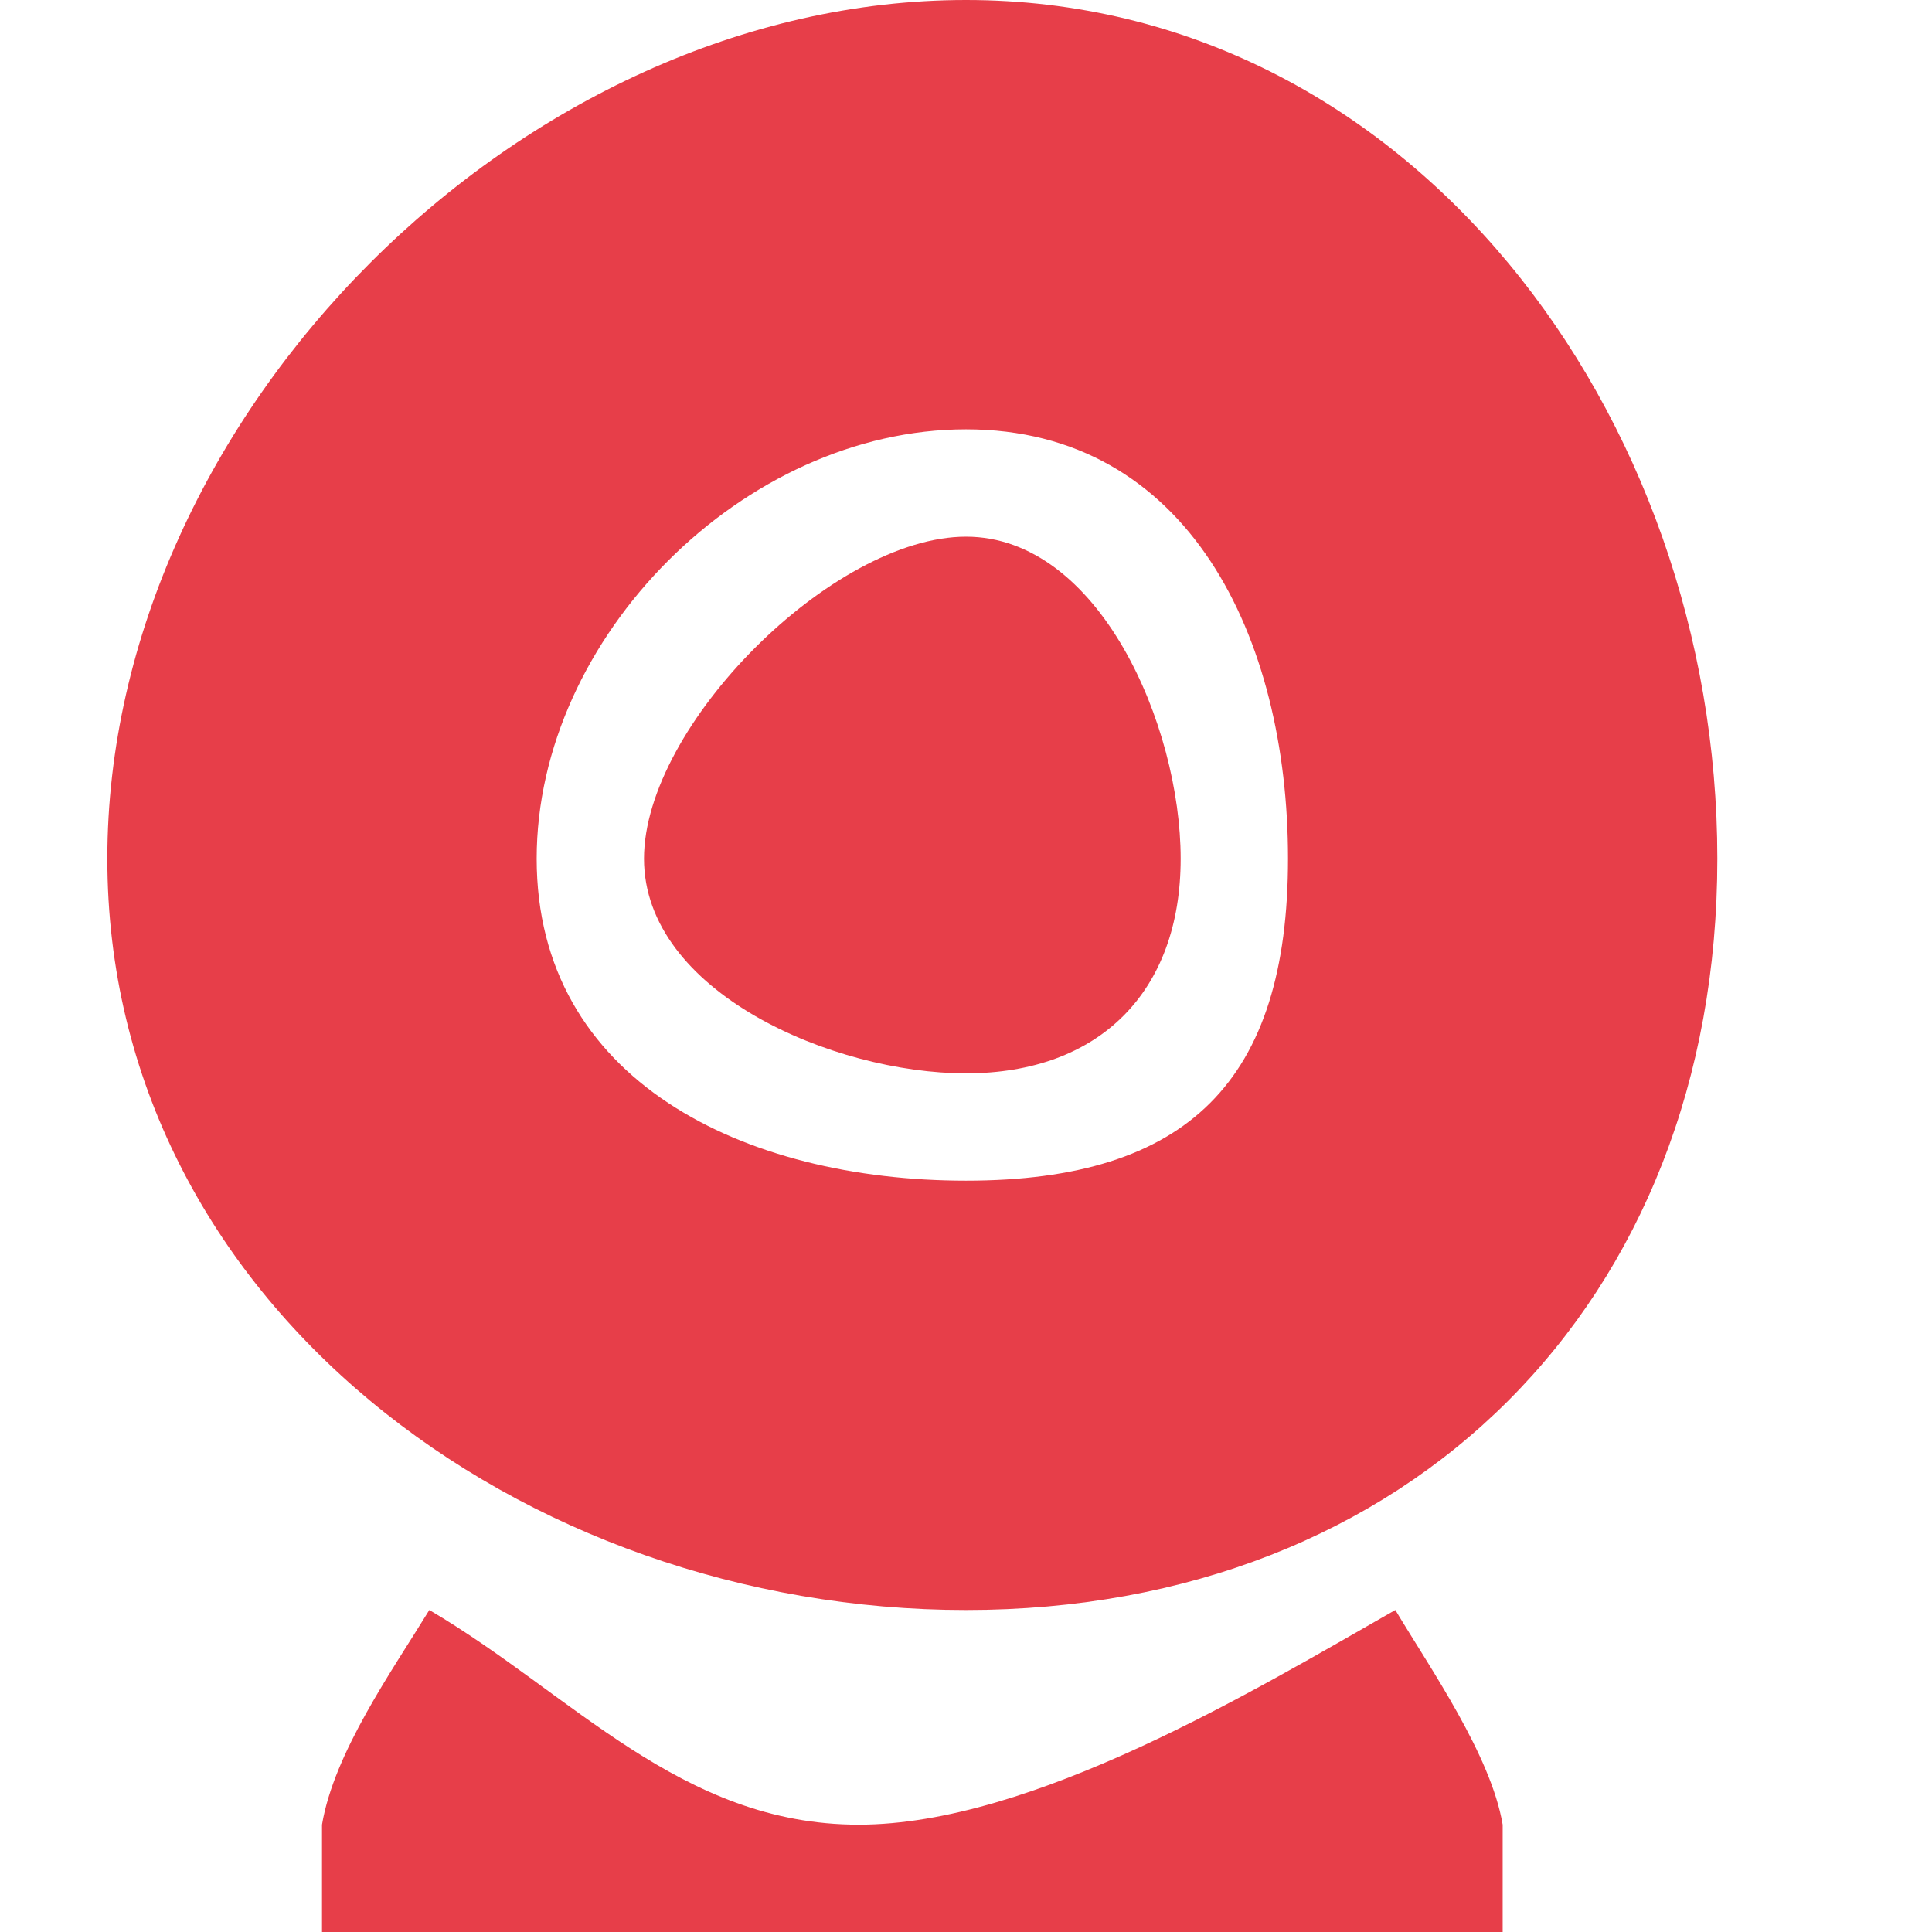
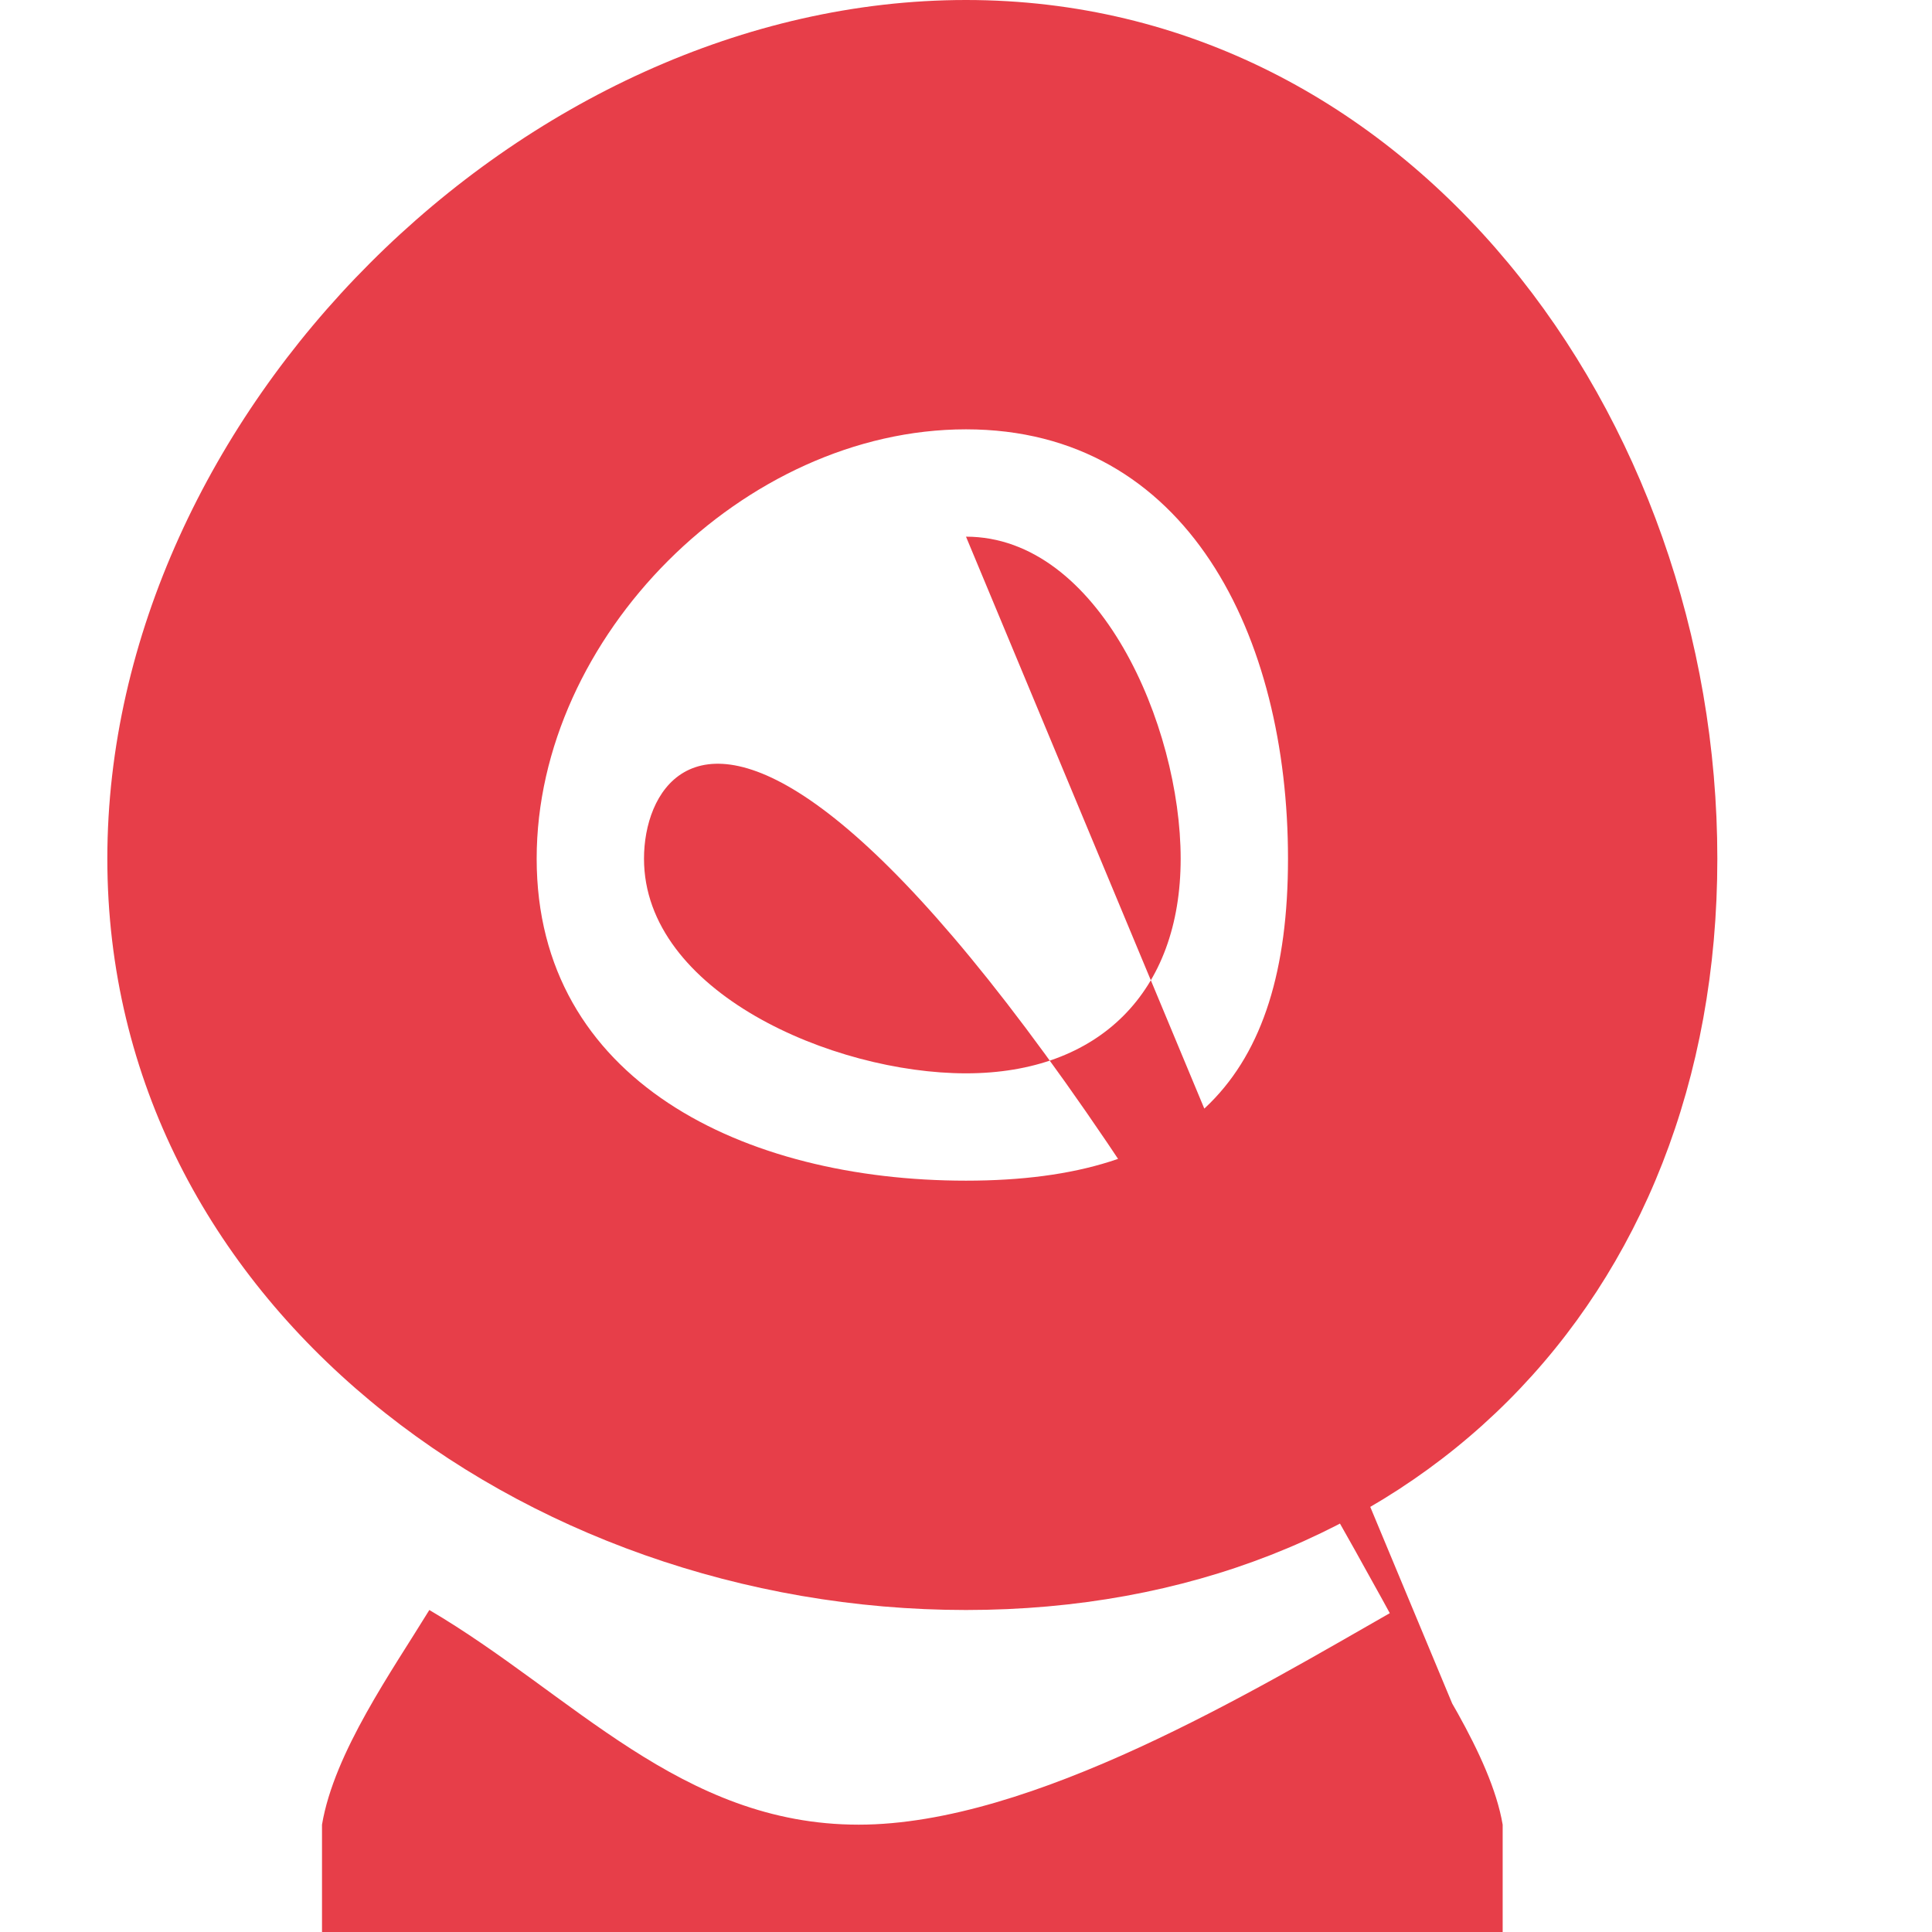
<svg xmlns="http://www.w3.org/2000/svg" width="18" height="18" viewBox="0 0 18 18" fill="none">
-   <path d="M14 17V18H3V17C3.113 16.327 3.655 15.564 4 15C5.334 15.784 6.344 17 8 17C9.617 17 11.687 15.749 13 15C13.329 15.55 13.89 16.352 14 17ZM9 5C7.76 5 6 6.76 6 8C6 9.241 7.76 10 9 10C10.241 10 11 9.241 11 8C11 6.76 10.241 5 9 5ZM16 8C16 12.136 13.136 15 9 15C4.864 15 1 12.136 1 8C1 3.865 4.864 0 9 0C13.136 0 16 3.865 16 8ZM12 8C12 5.932 11.068 4 9 4C6.932 4 5 5.932 5 8C5 10.068 6.932 11 9 11C11.068 11 12 10.068 12 8Z" fill="#E73E49" />
+   <path d="M14 17V18H3V17C3.113 16.327 3.655 15.564 4 15C5.334 15.784 6.344 17 8 17C9.617 17 11.687 15.749 13 15C13.329 15.55 13.89 16.352 14 17ZC7.76 5 6 6.76 6 8C6 9.241 7.76 10 9 10C10.241 10 11 9.241 11 8C11 6.76 10.241 5 9 5ZM16 8C16 12.136 13.136 15 9 15C4.864 15 1 12.136 1 8C1 3.865 4.864 0 9 0C13.136 0 16 3.865 16 8ZM12 8C12 5.932 11.068 4 9 4C6.932 4 5 5.932 5 8C5 10.068 6.932 11 9 11C11.068 11 12 10.068 12 8Z" fill="#E73E49" />
</svg>